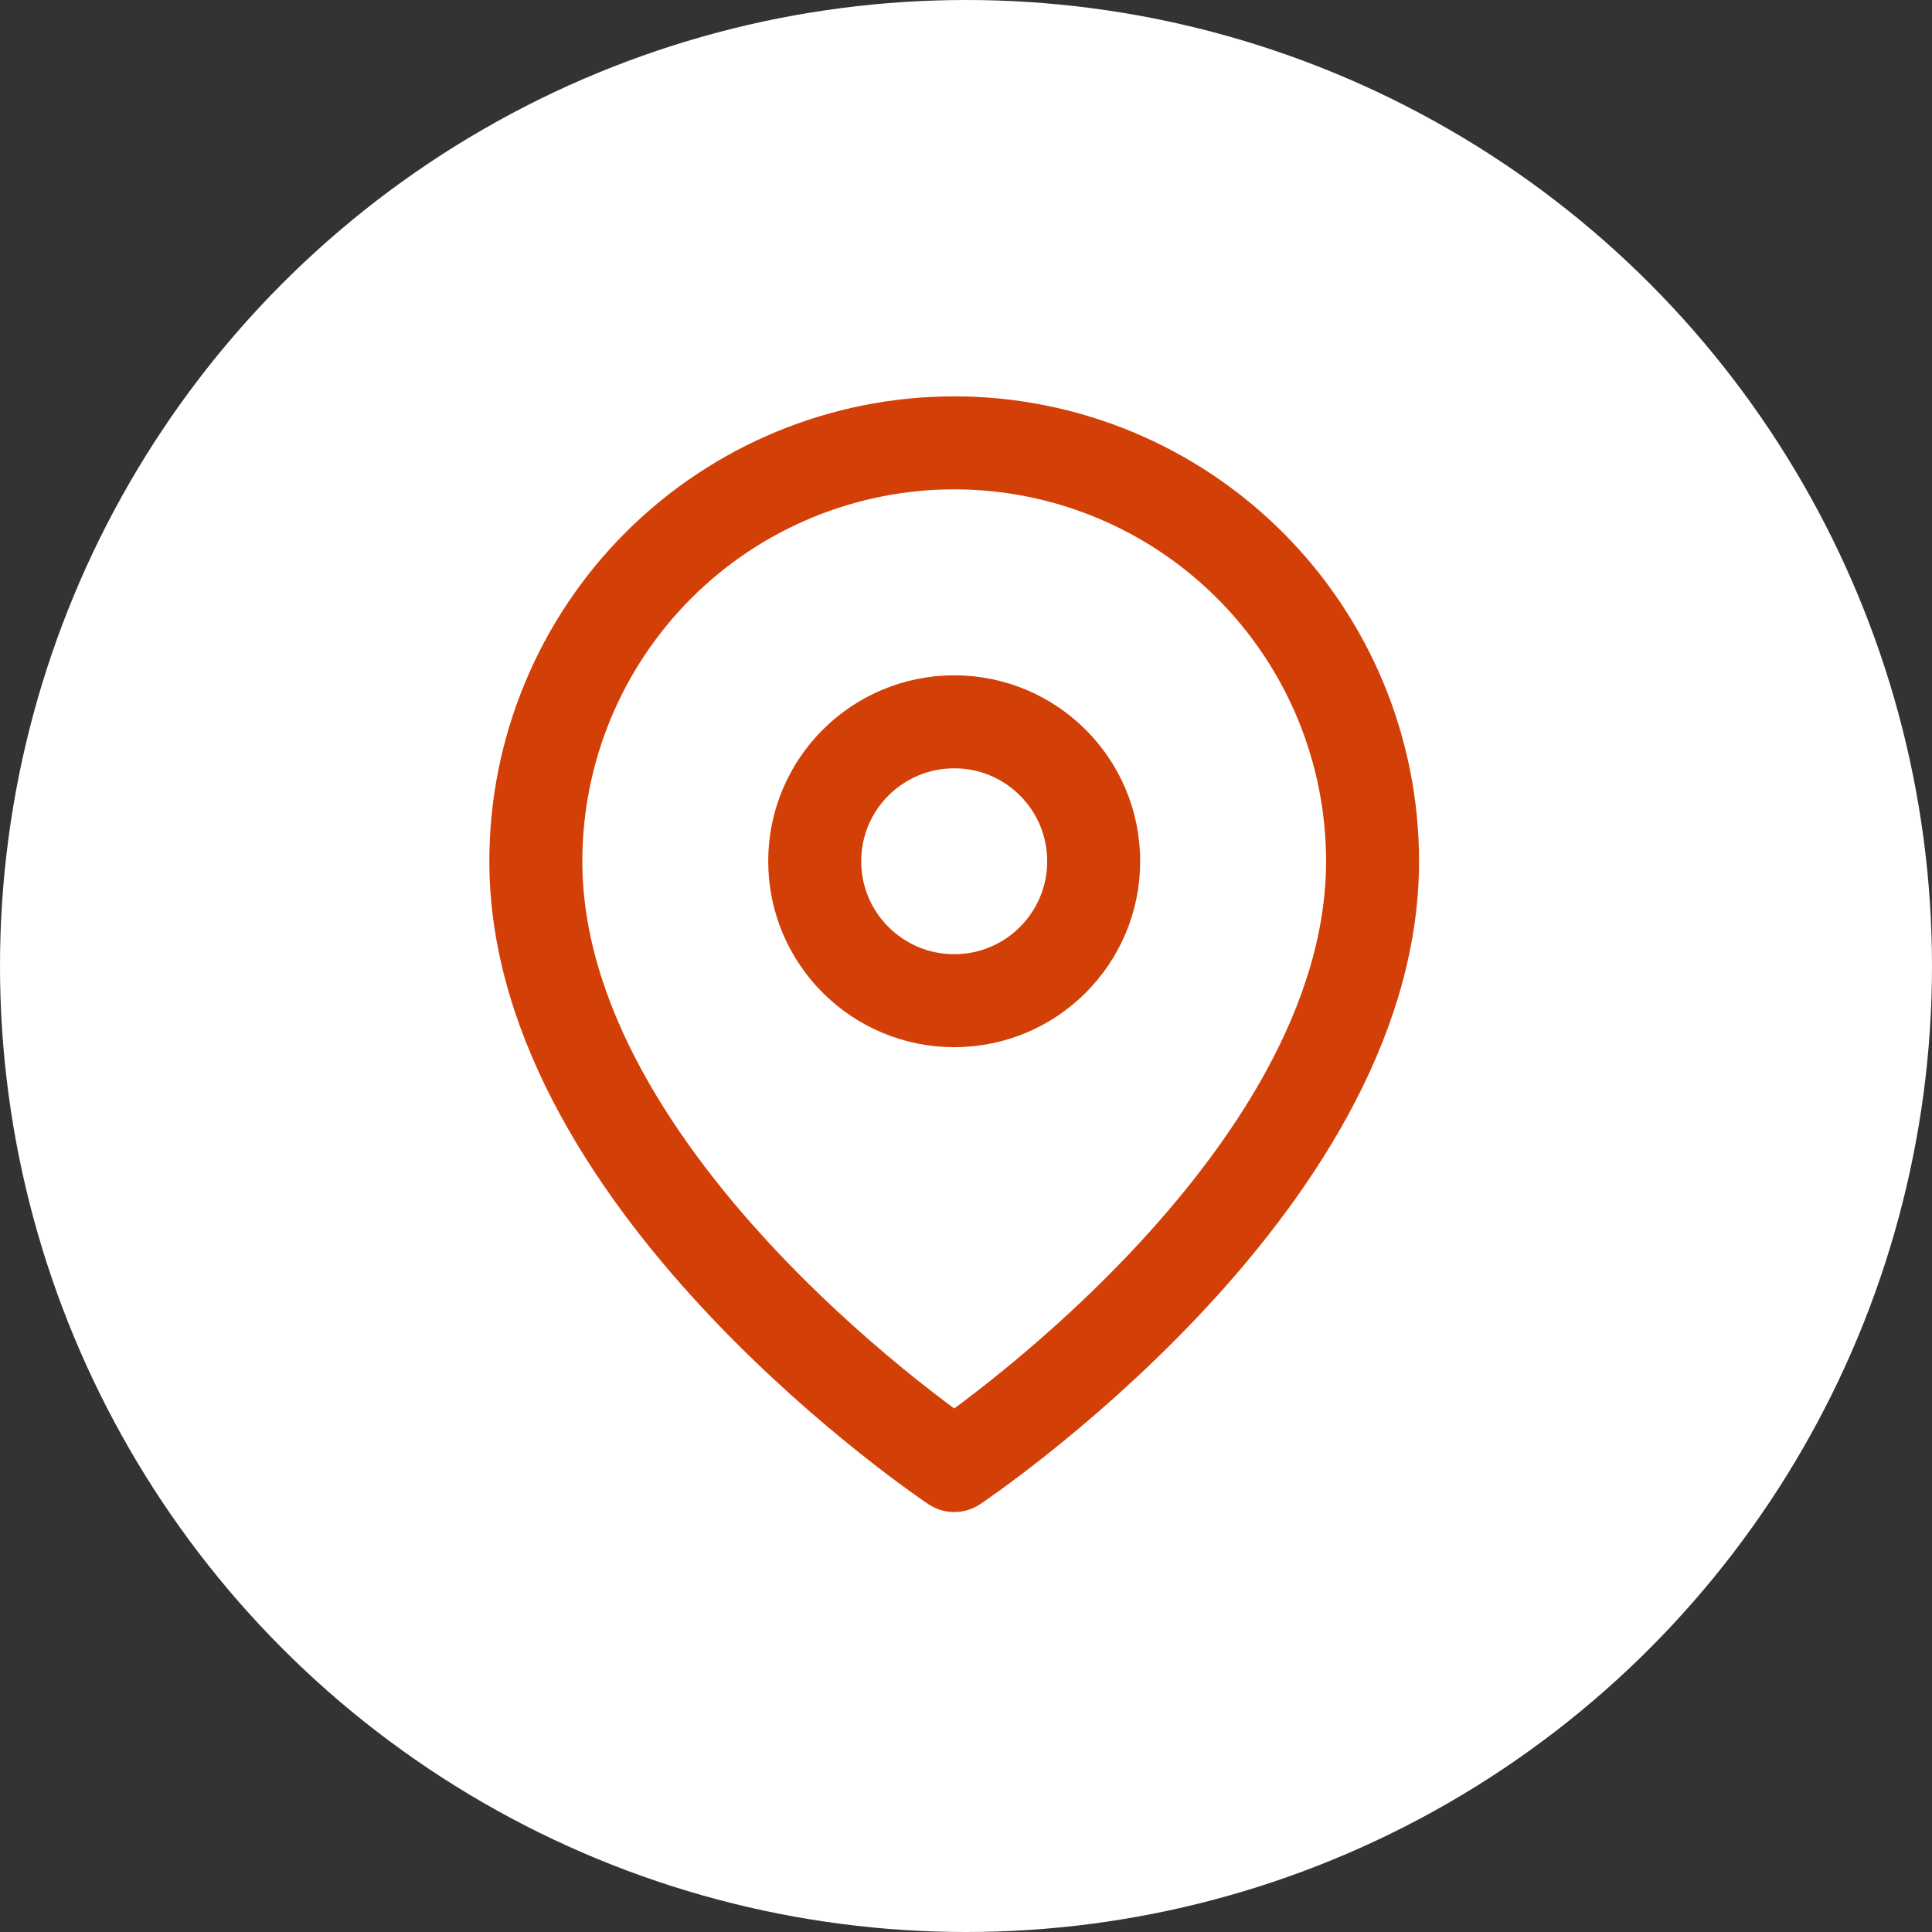
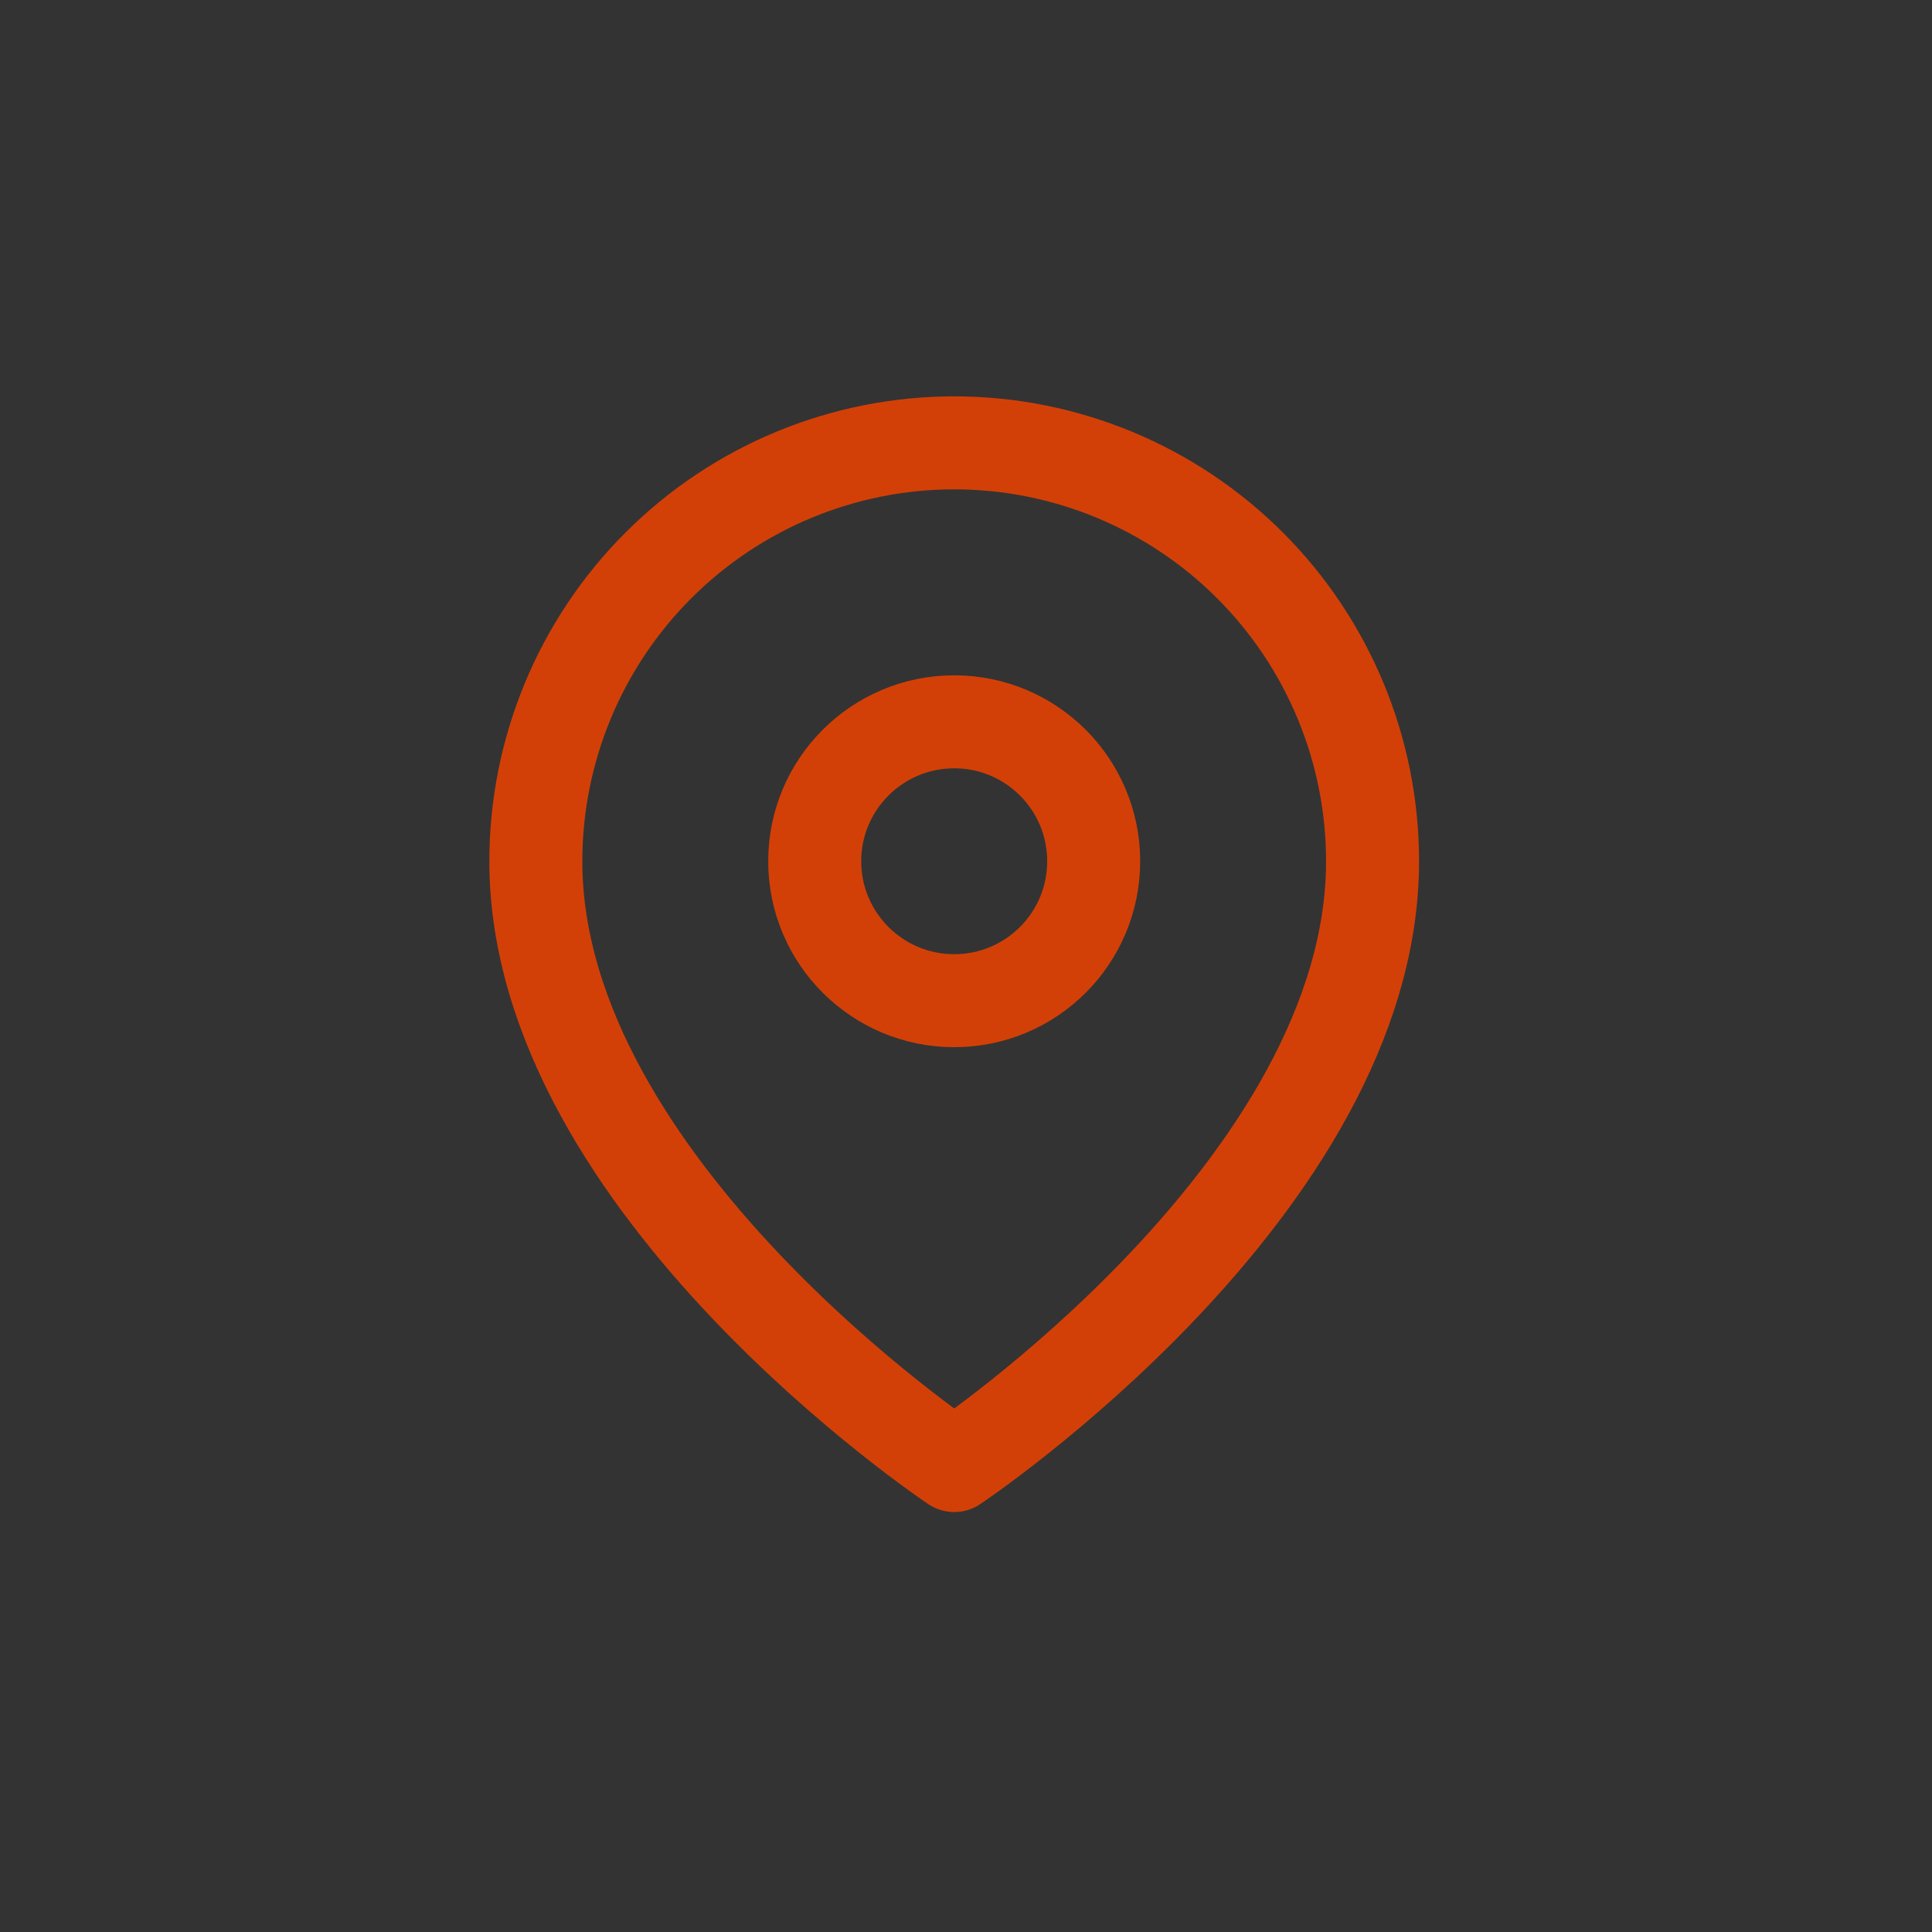
<svg xmlns="http://www.w3.org/2000/svg" width="23" height="23" viewBox="0 0 23 23" fill="none">
  <rect x="0" y="0" width="23" height="23" fill="#333333" stroke="none" />
-   <circle cx="11.5" cy="11.5" r="11.5" fill="white" />
  <g clip-path="url(#clip0_21_89)">
    <path d="M16.34 10.253C16.34 14.126 11.36 17.447 11.36 17.447C11.36 17.447 6.379 14.126 6.379 10.253C6.379 8.932 6.904 7.665 7.838 6.731C8.772 5.797 10.039 5.272 11.36 5.272C12.68 5.272 13.947 5.797 14.881 6.731C15.815 7.665 16.34 8.932 16.34 10.253Z" stroke="#d34007" stroke-width="1.107" stroke-linecap="round" stroke-linejoin="round" />
    <path d="M11.36 11.913C12.277 11.913 13.02 11.17 13.02 10.253C13.02 9.336 12.277 8.593 11.36 8.593C10.443 8.593 9.699 9.336 9.699 10.253C9.699 11.17 10.443 11.913 11.36 11.913Z" stroke="#d34007" stroke-width="1.107" stroke-linecap="round" stroke-linejoin="round" />
  </g>
  <defs>
    <clipPath id="clip0_21_89">
      <rect width="13.281" height="13.281" fill="white" transform="translate(4.719 4.719)" />
    </clipPath>
  </defs>
</svg>